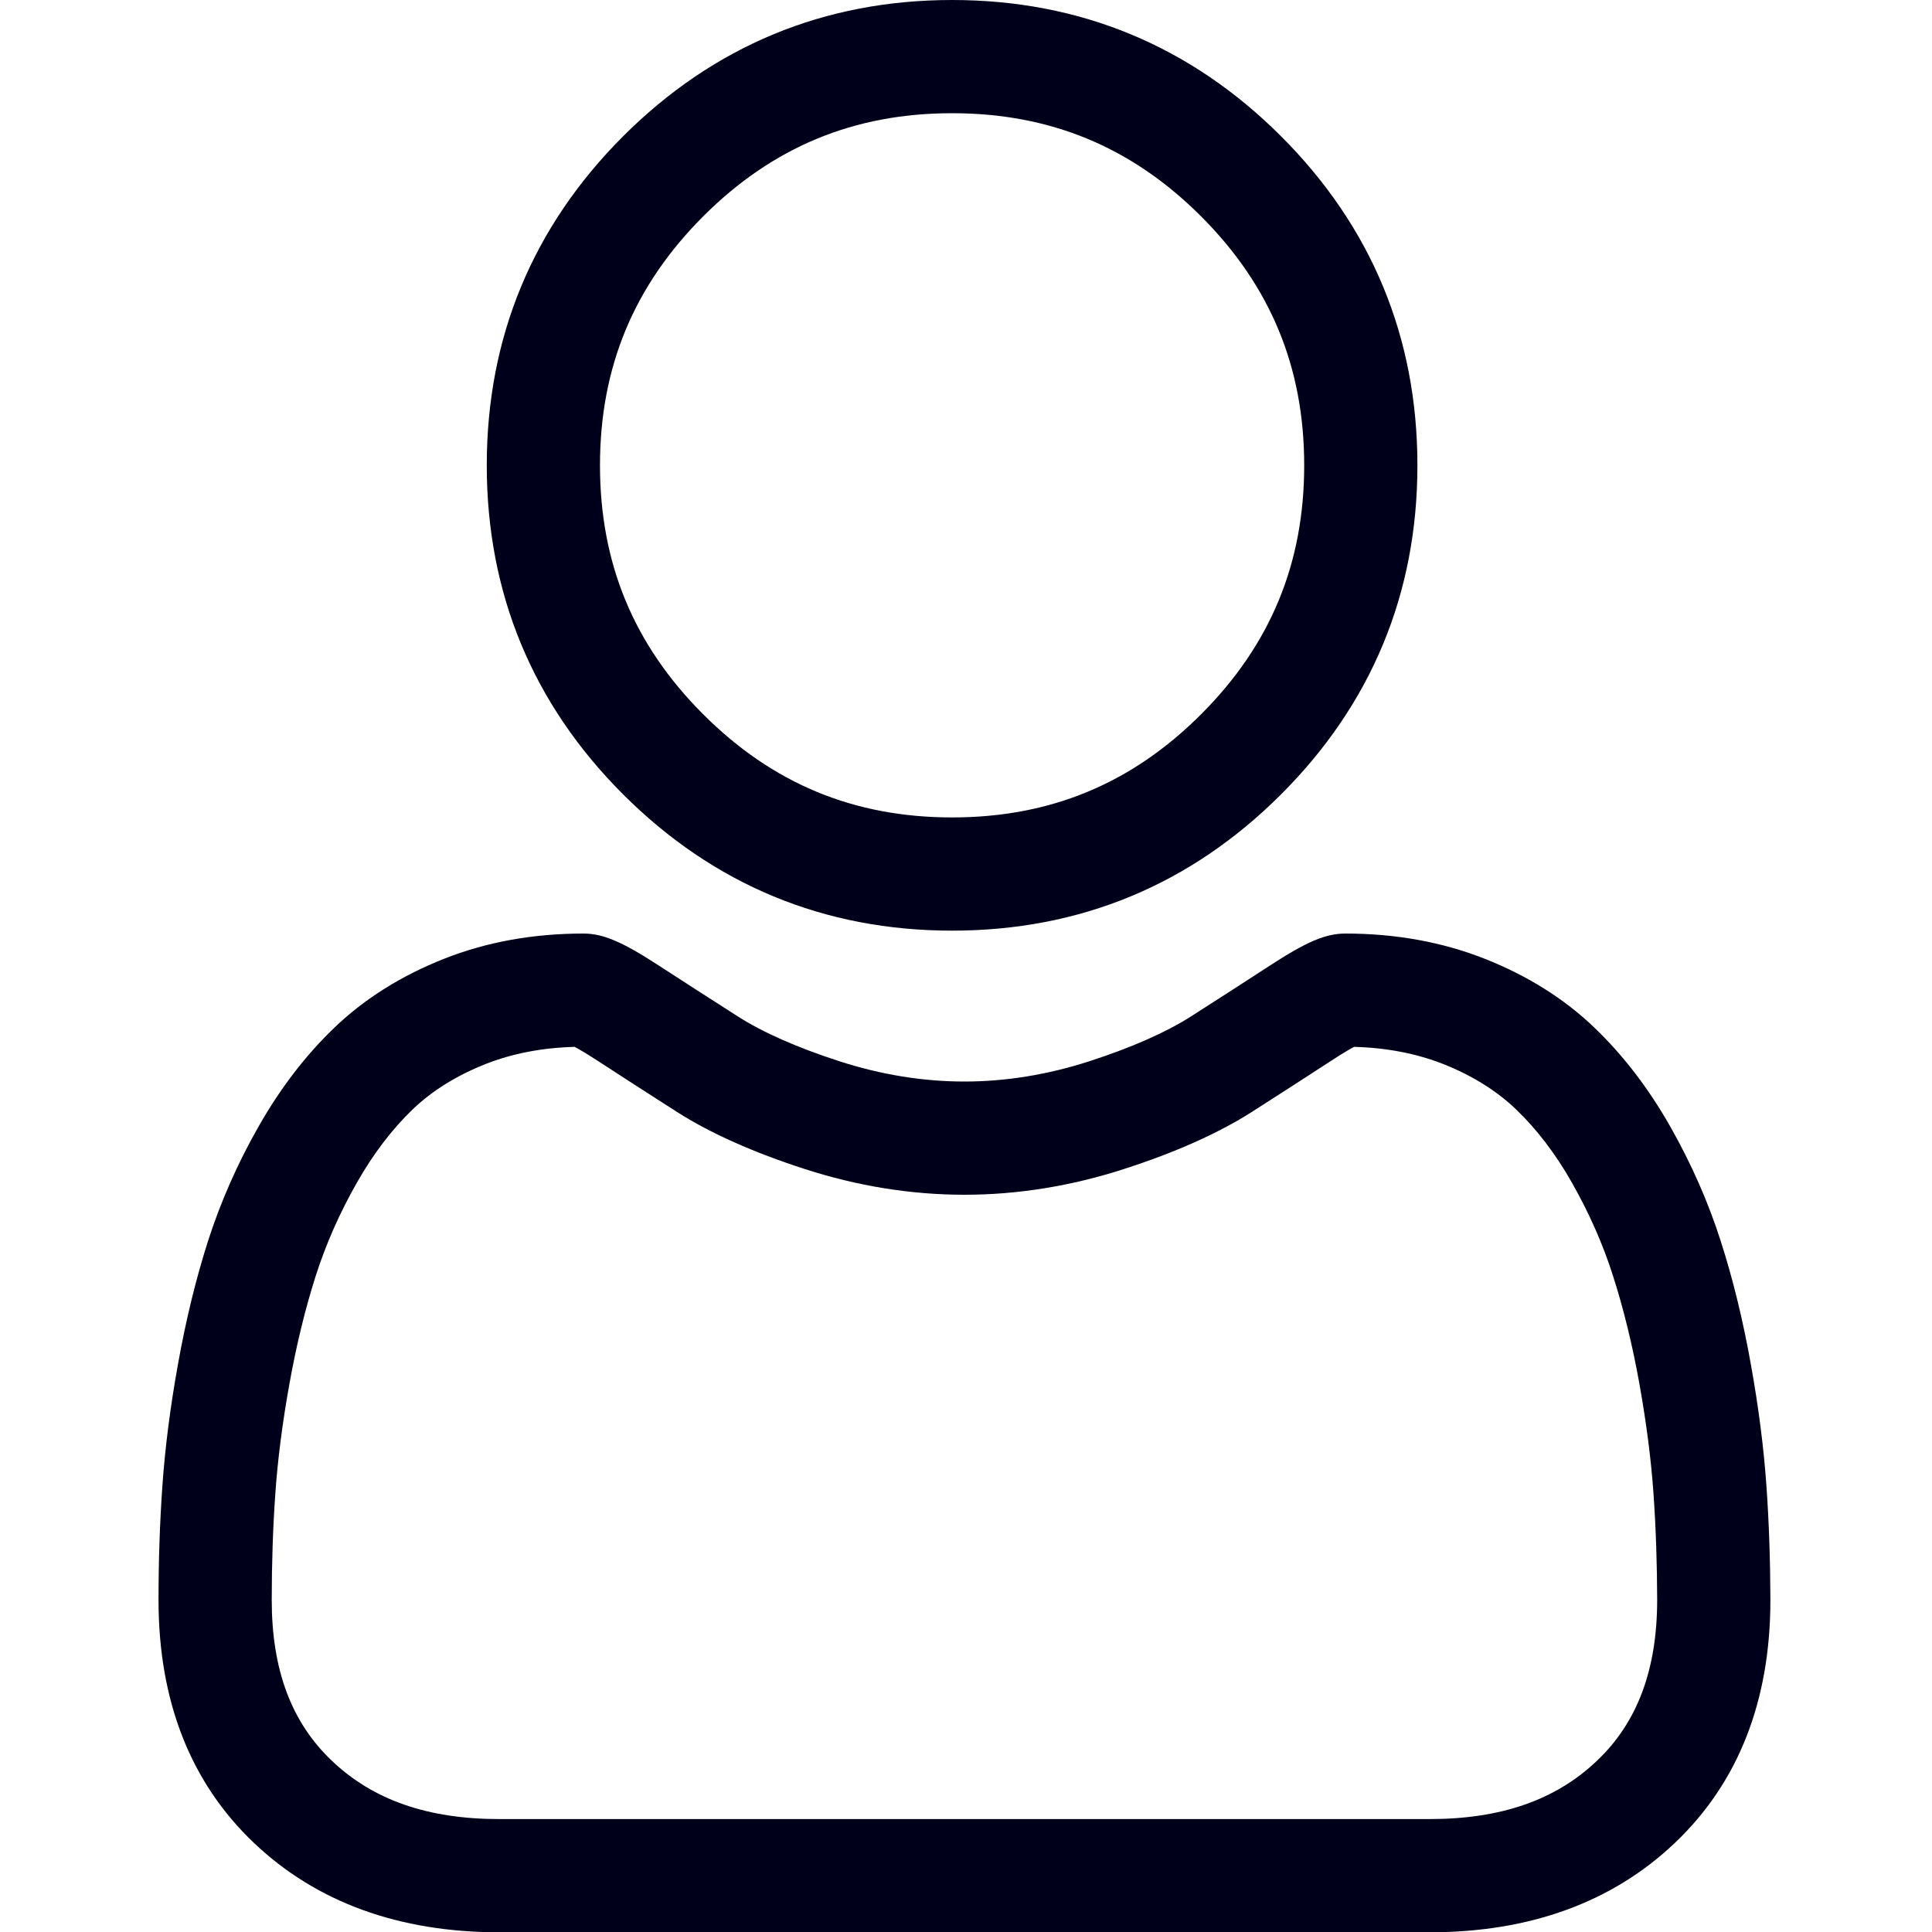
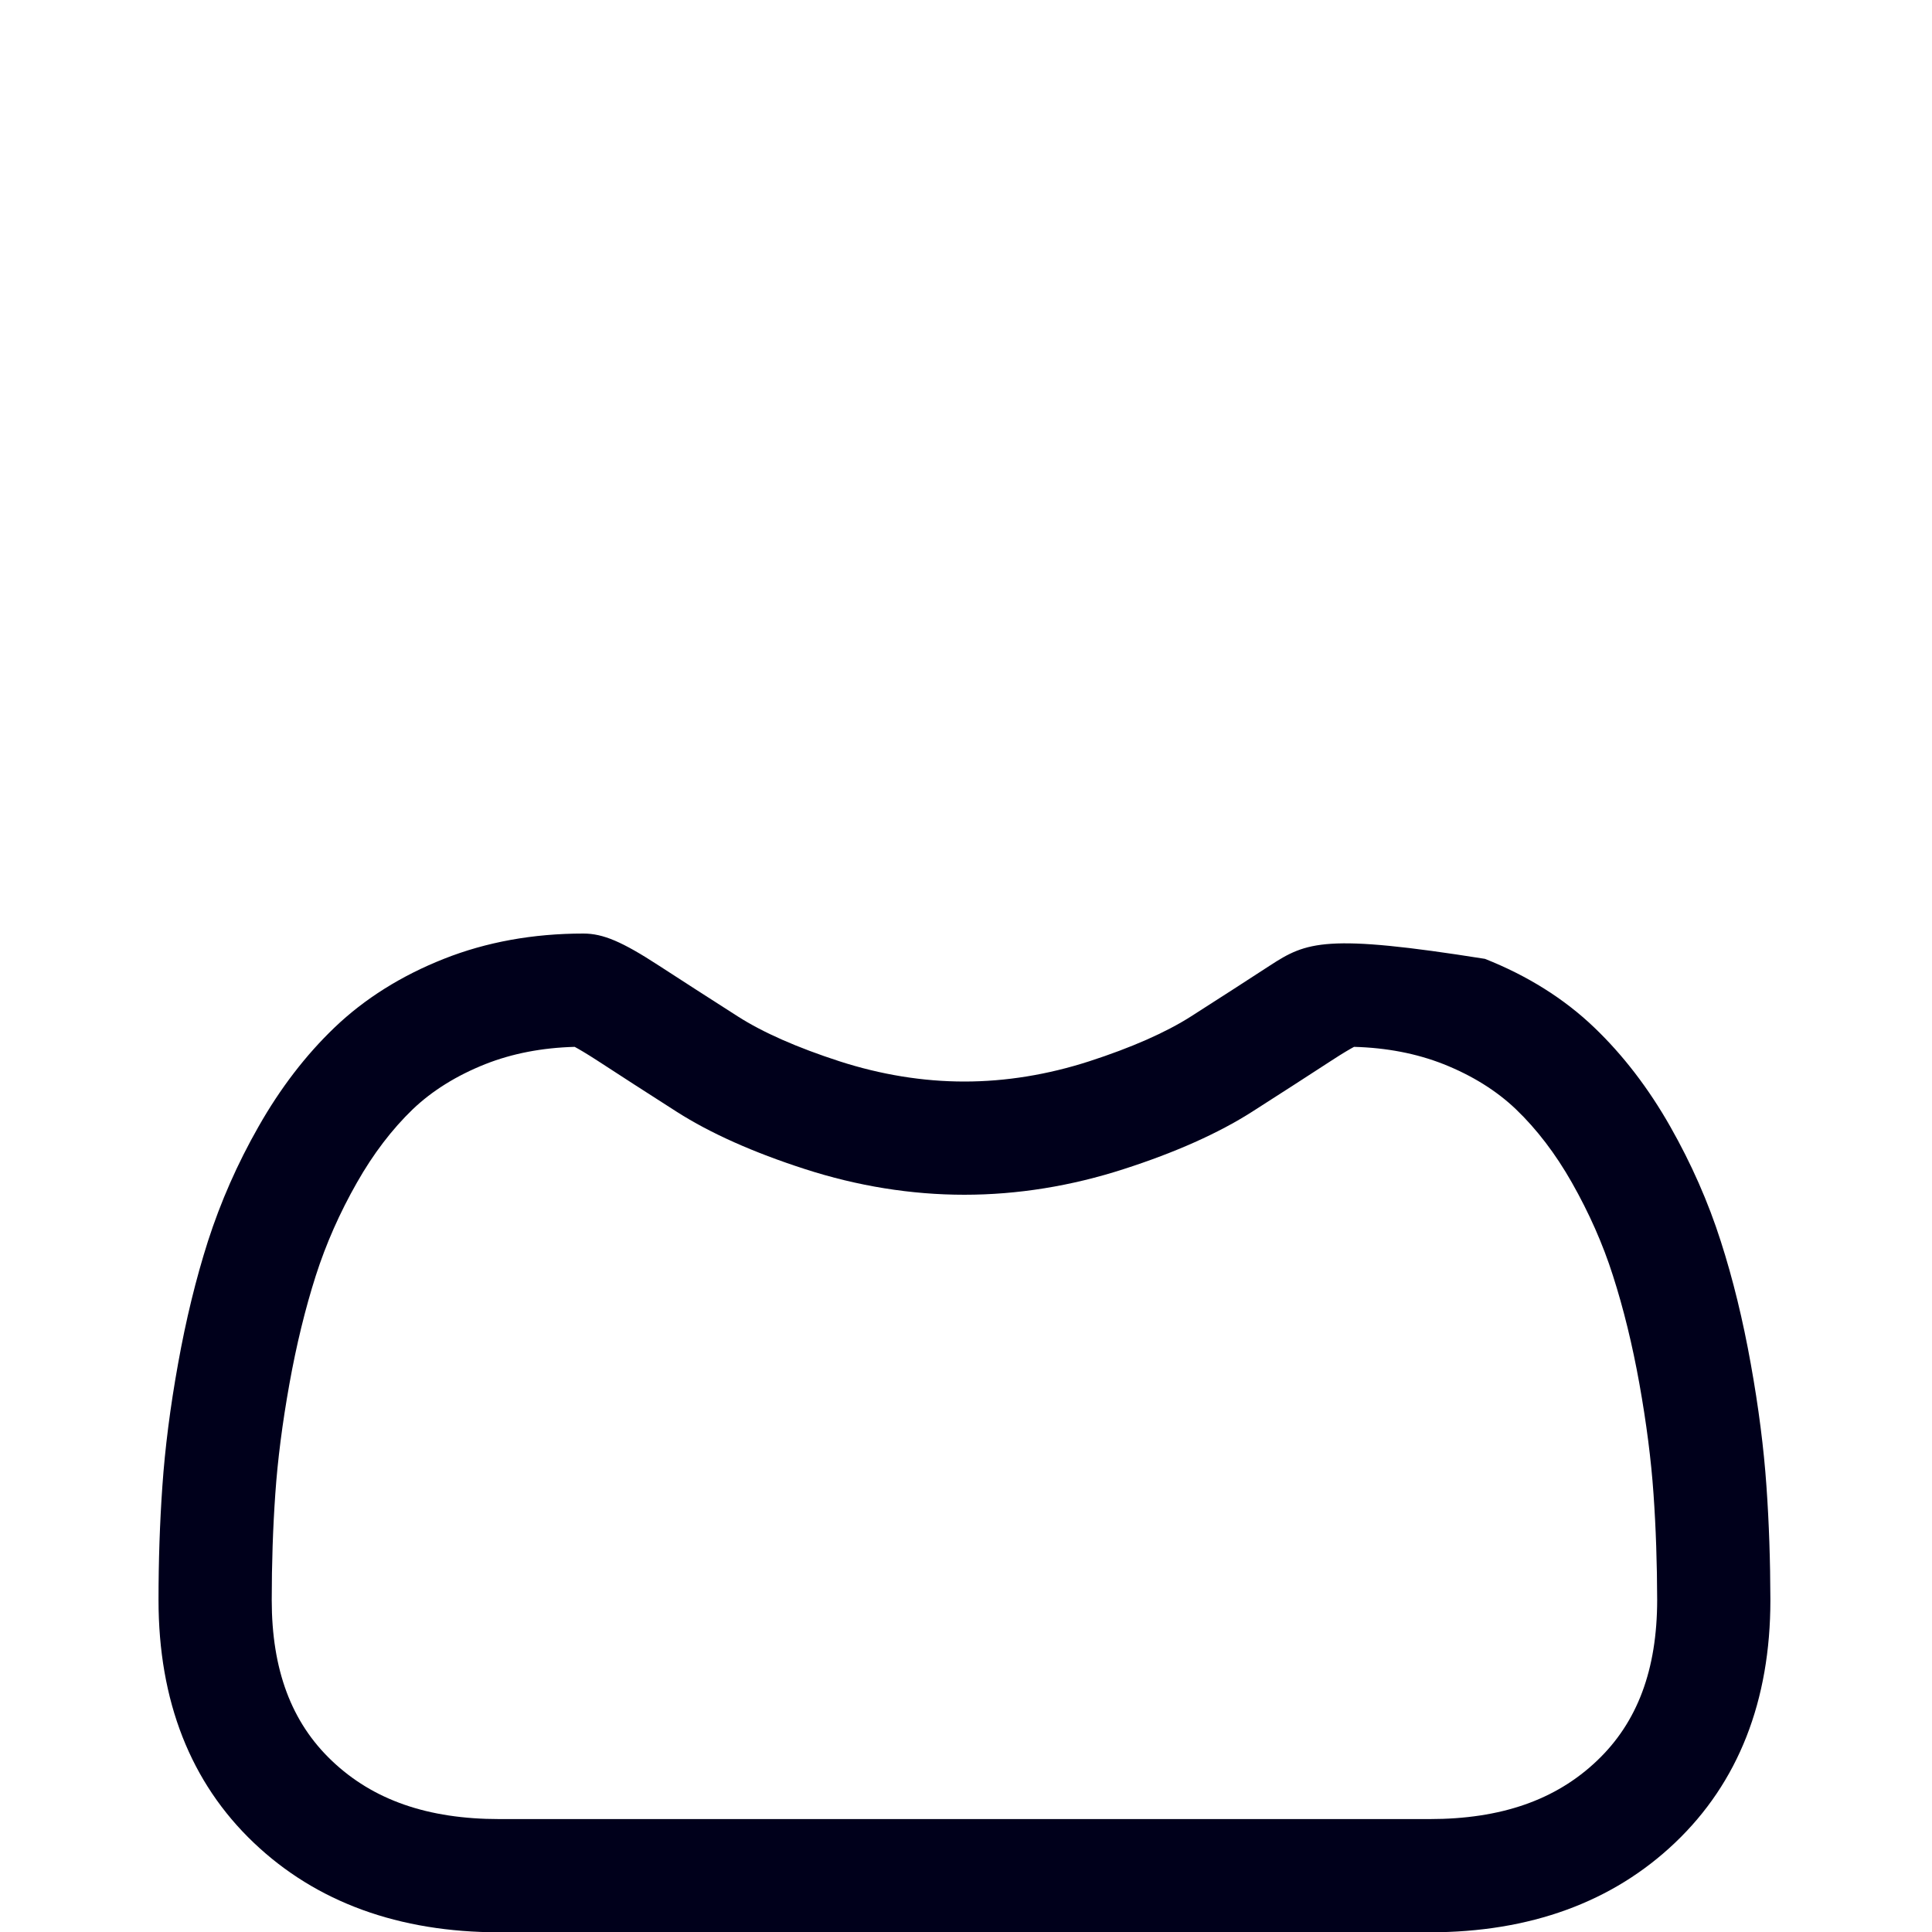
<svg xmlns="http://www.w3.org/2000/svg" width="20" height="20" viewBox="0 0 20 20" fill="none">
  <g clip-path="url(#clip0_34_3949)">
-     <path d="M9.856 9.634C11.18 9.634 12.326 9.159 13.262 8.223C14.199 7.286 14.673 6.141 14.673 4.817C14.673 3.494 14.199 2.348 13.262 1.411C12.326 0.475 11.18 0 9.856 0C8.533 0 7.387 0.475 6.45 1.411C5.514 2.348 5.039 3.493 5.039 4.817C5.039 6.141 5.514 7.287 6.45 8.223C7.387 9.159 8.533 9.634 9.856 9.634ZM7.279 2.24C7.998 1.521 8.841 1.172 9.856 1.172C10.872 1.172 11.715 1.521 12.434 2.24C13.152 2.959 13.501 3.802 13.501 4.817C13.501 5.833 13.152 6.675 12.434 7.394C11.715 8.113 10.872 8.462 9.856 8.462C8.841 8.462 7.998 8.113 7.279 7.394C6.561 6.676 6.211 5.833 6.211 4.817C6.211 3.802 6.561 2.959 7.279 2.24Z" fill="#00001B" />
-     <path d="M18.286 15.382C18.259 14.993 18.205 14.568 18.124 14.119C18.043 13.666 17.939 13.239 17.813 12.848C17.684 12.444 17.508 12.045 17.291 11.663C17.066 11.266 16.801 10.921 16.503 10.636C16.193 10.339 15.812 10.1 15.372 9.926C14.933 9.752 14.447 9.664 13.928 9.664C13.723 9.664 13.526 9.748 13.145 9.996C12.91 10.149 12.636 10.326 12.329 10.522C12.067 10.689 11.712 10.845 11.274 10.987C10.846 11.125 10.412 11.196 9.983 11.196C9.555 11.196 9.12 11.125 8.692 10.987C8.254 10.845 7.899 10.689 7.638 10.522C7.334 10.328 7.06 10.151 6.821 9.996C6.44 9.748 6.243 9.664 6.039 9.664C5.519 9.664 5.033 9.752 4.595 9.926C4.155 10.1 3.774 10.339 3.463 10.637C3.166 10.921 2.901 11.266 2.676 11.663C2.458 12.045 2.283 12.444 2.153 12.848C2.028 13.239 1.924 13.666 1.843 14.119C1.762 14.567 1.708 14.992 1.681 15.383C1.654 15.765 1.641 16.162 1.641 16.564C1.641 17.608 1.972 18.453 2.627 19.076C3.273 19.691 4.128 20.003 5.169 20.003H14.799C15.839 20.003 16.694 19.691 17.34 19.076C17.995 18.453 18.327 17.608 18.327 16.564C18.326 16.161 18.313 15.763 18.286 15.382ZM16.532 18.227C16.105 18.634 15.538 18.831 14.799 18.831H5.169C4.429 18.831 3.862 18.634 3.435 18.227C3.016 17.829 2.813 17.284 2.813 16.564C2.813 16.189 2.825 15.819 2.85 15.464C2.874 15.115 2.923 14.732 2.996 14.326C3.068 13.924 3.16 13.547 3.269 13.206C3.374 12.878 3.517 12.554 3.695 12.242C3.864 11.944 4.059 11.689 4.273 11.483C4.474 11.291 4.728 11.133 5.026 11.015C5.302 10.906 5.612 10.846 5.949 10.837C5.99 10.859 6.063 10.901 6.182 10.978C6.423 11.135 6.7 11.314 7.007 11.51C7.353 11.731 7.799 11.93 8.332 12.102C8.876 12.278 9.432 12.368 9.983 12.368C10.534 12.368 11.09 12.278 11.634 12.102C12.168 11.93 12.613 11.731 12.96 11.51C13.274 11.309 13.544 11.135 13.785 10.978C13.903 10.901 13.976 10.859 14.017 10.837C14.354 10.846 14.664 10.906 14.941 11.015C15.239 11.133 15.492 11.291 15.693 11.483C15.908 11.689 16.103 11.944 16.272 12.242C16.449 12.554 16.593 12.878 16.697 13.205C16.807 13.547 16.899 13.924 16.971 14.325C17.044 14.733 17.093 15.116 17.117 15.464V15.464C17.142 15.818 17.154 16.188 17.155 16.564C17.154 17.284 16.951 17.829 16.532 18.227Z" fill="#00001B" />
+     <path d="M18.286 15.382C18.259 14.993 18.205 14.568 18.124 14.119C18.043 13.666 17.939 13.239 17.813 12.848C17.684 12.444 17.508 12.045 17.291 11.663C17.066 11.266 16.801 10.921 16.503 10.636C16.193 10.339 15.812 10.1 15.372 9.926C13.723 9.664 13.526 9.748 13.145 9.996C12.91 10.149 12.636 10.326 12.329 10.522C12.067 10.689 11.712 10.845 11.274 10.987C10.846 11.125 10.412 11.196 9.983 11.196C9.555 11.196 9.12 11.125 8.692 10.987C8.254 10.845 7.899 10.689 7.638 10.522C7.334 10.328 7.06 10.151 6.821 9.996C6.44 9.748 6.243 9.664 6.039 9.664C5.519 9.664 5.033 9.752 4.595 9.926C4.155 10.1 3.774 10.339 3.463 10.637C3.166 10.921 2.901 11.266 2.676 11.663C2.458 12.045 2.283 12.444 2.153 12.848C2.028 13.239 1.924 13.666 1.843 14.119C1.762 14.567 1.708 14.992 1.681 15.383C1.654 15.765 1.641 16.162 1.641 16.564C1.641 17.608 1.972 18.453 2.627 19.076C3.273 19.691 4.128 20.003 5.169 20.003H14.799C15.839 20.003 16.694 19.691 17.34 19.076C17.995 18.453 18.327 17.608 18.327 16.564C18.326 16.161 18.313 15.763 18.286 15.382ZM16.532 18.227C16.105 18.634 15.538 18.831 14.799 18.831H5.169C4.429 18.831 3.862 18.634 3.435 18.227C3.016 17.829 2.813 17.284 2.813 16.564C2.813 16.189 2.825 15.819 2.85 15.464C2.874 15.115 2.923 14.732 2.996 14.326C3.068 13.924 3.16 13.547 3.269 13.206C3.374 12.878 3.517 12.554 3.695 12.242C3.864 11.944 4.059 11.689 4.273 11.483C4.474 11.291 4.728 11.133 5.026 11.015C5.302 10.906 5.612 10.846 5.949 10.837C5.99 10.859 6.063 10.901 6.182 10.978C6.423 11.135 6.7 11.314 7.007 11.51C7.353 11.731 7.799 11.93 8.332 12.102C8.876 12.278 9.432 12.368 9.983 12.368C10.534 12.368 11.09 12.278 11.634 12.102C12.168 11.93 12.613 11.731 12.96 11.51C13.274 11.309 13.544 11.135 13.785 10.978C13.903 10.901 13.976 10.859 14.017 10.837C14.354 10.846 14.664 10.906 14.941 11.015C15.239 11.133 15.492 11.291 15.693 11.483C15.908 11.689 16.103 11.944 16.272 12.242C16.449 12.554 16.593 12.878 16.697 13.205C16.807 13.547 16.899 13.924 16.971 14.325C17.044 14.733 17.093 15.116 17.117 15.464V15.464C17.142 15.818 17.154 16.188 17.155 16.564C17.154 17.284 16.951 17.829 16.532 18.227Z" fill="#00001B" />
  </g>
  <defs>
    <clipPath id="clip0_34_3949">
      <rect width="20" height="20" fill="white" />
    </clipPath>
  </defs>
</svg>